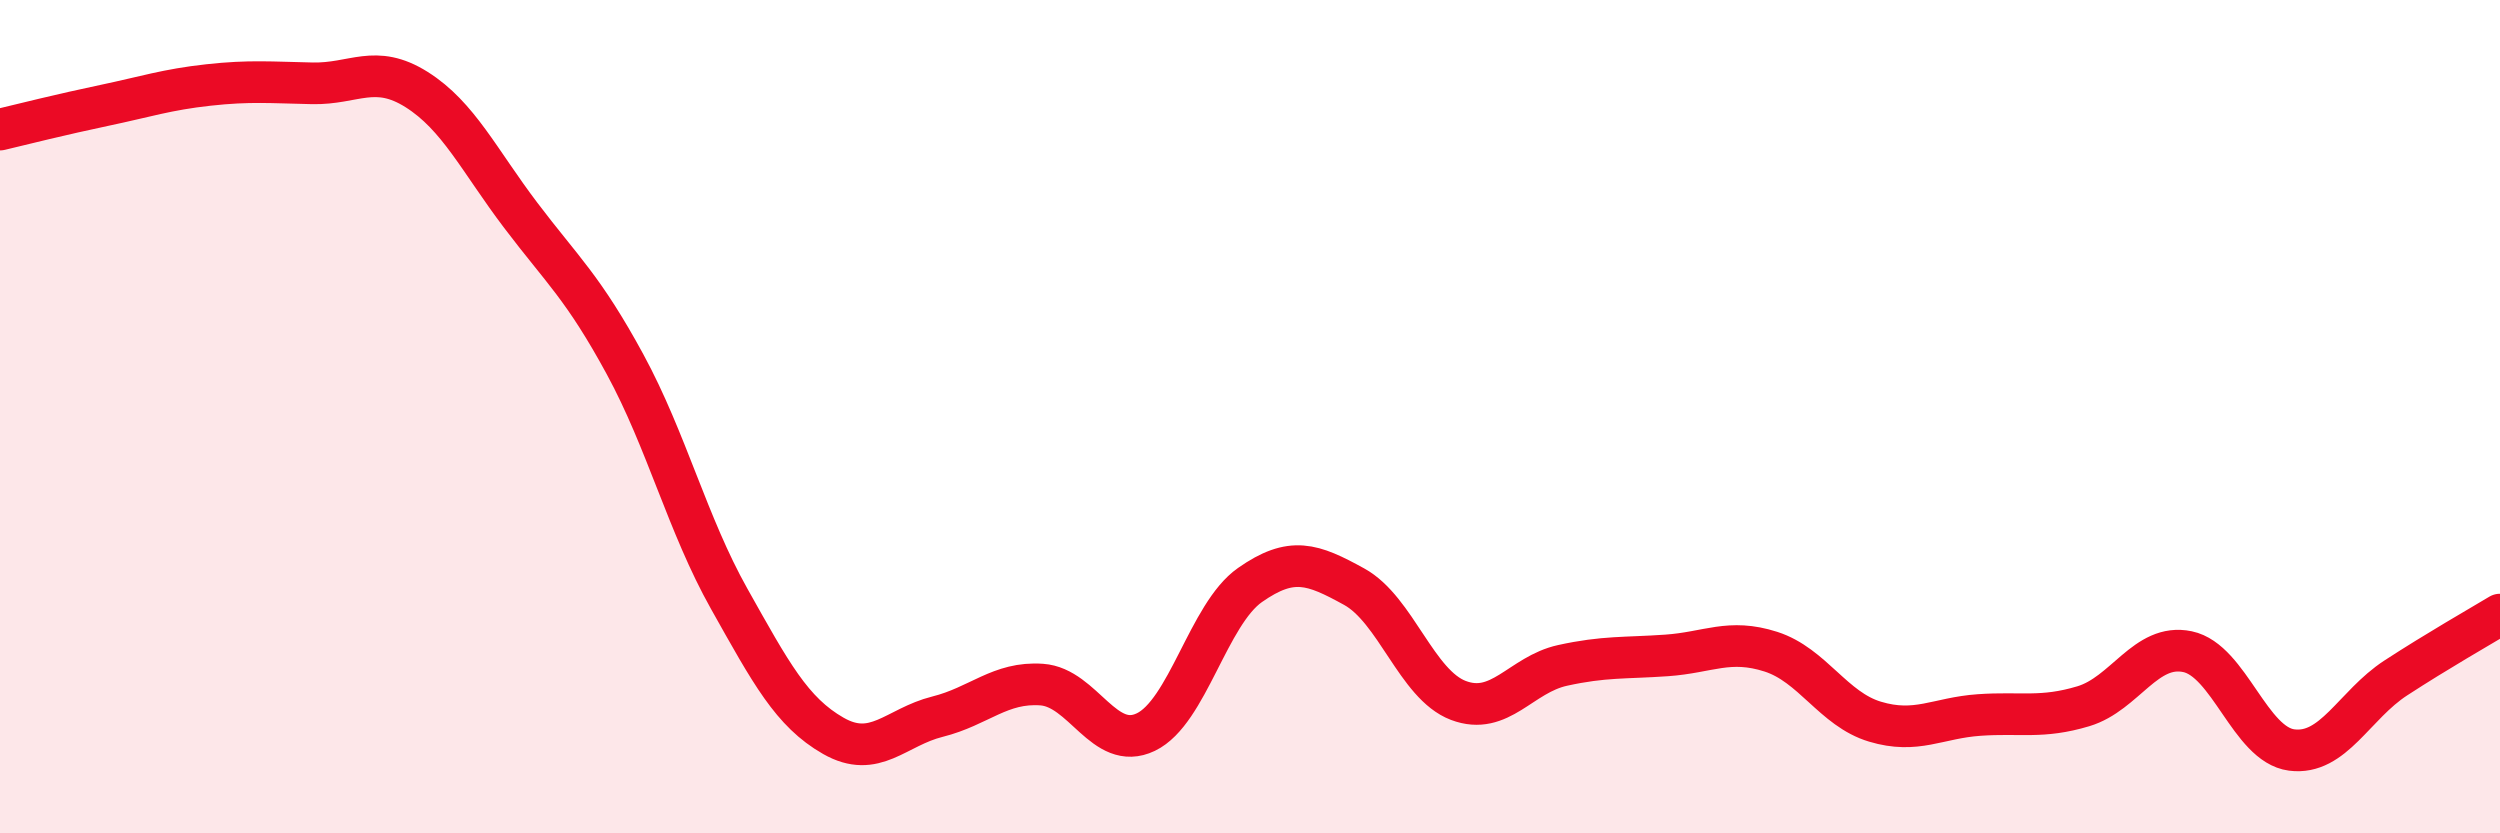
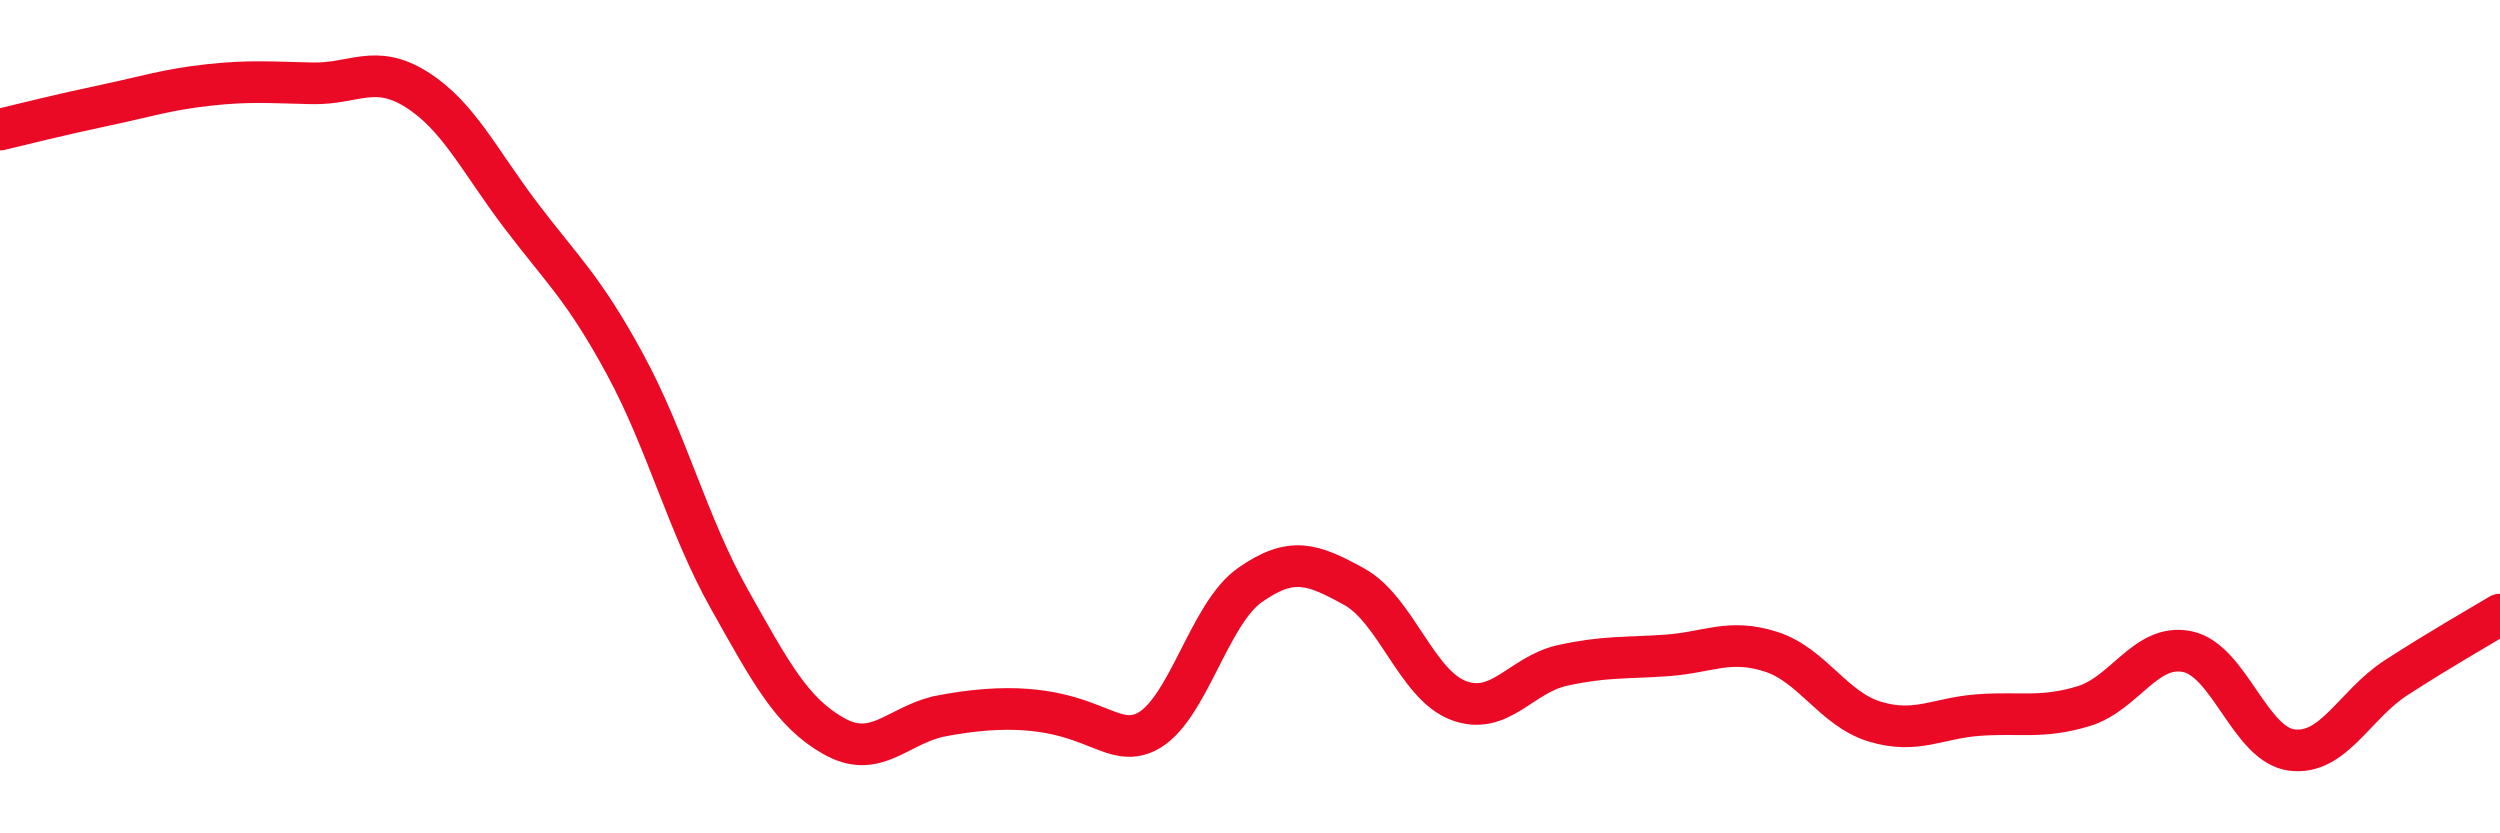
<svg xmlns="http://www.w3.org/2000/svg" width="60" height="20" viewBox="0 0 60 20">
-   <path d="M 0,3.11 C 0.5,2.99 1.5,2.74 2.5,2.53 C 3.5,2.32 4,2.15 5,2.04 C 6,1.93 6.5,1.98 7.5,2 C 8.5,2.02 9,1.52 10,2.15 C 11,2.78 11.5,3.85 12.5,5.17 C 13.5,6.49 14,6.9 15,8.74 C 16,10.58 16.5,12.59 17.5,14.37 C 18.5,16.15 19,17.09 20,17.66 C 21,18.23 21.5,17.45 22.5,17.2 C 23.5,16.95 24,16.36 25,16.43 C 26,16.5 26.5,18.05 27.5,17.57 C 28.5,17.09 29,14.74 30,14.04 C 31,13.34 31.5,13.53 32.5,14.08 C 33.5,14.63 34,16.43 35,16.81 C 36,17.19 36.5,16.19 37.5,15.97 C 38.5,15.75 39,15.8 40,15.73 C 41,15.66 41.5,15.32 42.5,15.64 C 43.5,15.96 44,17.02 45,17.32 C 46,17.62 46.5,17.23 47.5,17.16 C 48.5,17.09 49,17.25 50,16.95 C 51,16.65 51.5,15.43 52.5,15.64 C 53.5,15.85 54,17.87 55,18 C 56,18.13 56.5,16.92 57.5,16.27 C 58.5,15.62 59.5,15.05 60,14.75L60 20L0 20Z" fill="#EB0A25" opacity="0.1" stroke-linecap="round" stroke-linejoin="round" />
-   <path d="M 0,3.11 C 0.5,2.99 1.5,2.74 2.5,2.53 C 3.5,2.32 4,2.15 5,2.04 C 6,1.93 6.5,1.98 7.5,2 C 8.5,2.02 9,1.52 10,2.15 C 11,2.78 11.5,3.85 12.5,5.17 C 13.5,6.49 14,6.9 15,8.74 C 16,10.58 16.5,12.59 17.5,14.37 C 18.5,16.15 19,17.09 20,17.66 C 21,18.23 21.5,17.45 22.5,17.2 C 23.5,16.95 24,16.36 25,16.43 C 26,16.5 26.5,18.05 27.5,17.57 C 28.5,17.09 29,14.74 30,14.04 C 31,13.34 31.5,13.53 32.5,14.08 C 33.5,14.63 34,16.43 35,16.81 C 36,17.19 36.5,16.19 37.5,15.97 C 38.5,15.75 39,15.8 40,15.73 C 41,15.66 41.5,15.32 42.5,15.64 C 43.5,15.96 44,17.02 45,17.32 C 46,17.62 46.5,17.23 47.5,17.16 C 48.5,17.09 49,17.25 50,16.95 C 51,16.65 51.5,15.43 52.5,15.64 C 53.5,15.85 54,17.87 55,18 C 56,18.13 56.5,16.92 57.5,16.27 C 58.5,15.62 59.5,15.05 60,14.75" stroke="#EB0A25" stroke-width="1" fill="none" stroke-linecap="round" stroke-linejoin="round" />
+   <path d="M 0,3.11 C 0.5,2.99 1.5,2.74 2.5,2.53 C 3.5,2.32 4,2.15 5,2.04 C 6,1.93 6.5,1.98 7.5,2 C 8.5,2.02 9,1.52 10,2.15 C 11,2.78 11.5,3.85 12.5,5.17 C 13.5,6.49 14,6.9 15,8.74 C 16,10.58 16.5,12.59 17.5,14.37 C 18.5,16.15 19,17.09 20,17.66 C 21,18.23 21.5,17.45 22.5,17.2 C 26,16.5 26.5,18.05 27.5,17.57 C 28.5,17.09 29,14.74 30,14.04 C 31,13.34 31.5,13.53 32.5,14.08 C 33.5,14.63 34,16.43 35,16.81 C 36,17.19 36.5,16.19 37.5,15.97 C 38.5,15.75 39,15.8 40,15.73 C 41,15.66 41.5,15.32 42.5,15.64 C 43.5,15.96 44,17.02 45,17.32 C 46,17.62 46.5,17.23 47.5,17.16 C 48.5,17.09 49,17.25 50,16.95 C 51,16.65 51.5,15.43 52.5,15.64 C 53.5,15.85 54,17.87 55,18 C 56,18.13 56.5,16.92 57.5,16.27 C 58.5,15.62 59.5,15.05 60,14.75" stroke="#EB0A25" stroke-width="1" fill="none" stroke-linecap="round" stroke-linejoin="round" />
</svg>